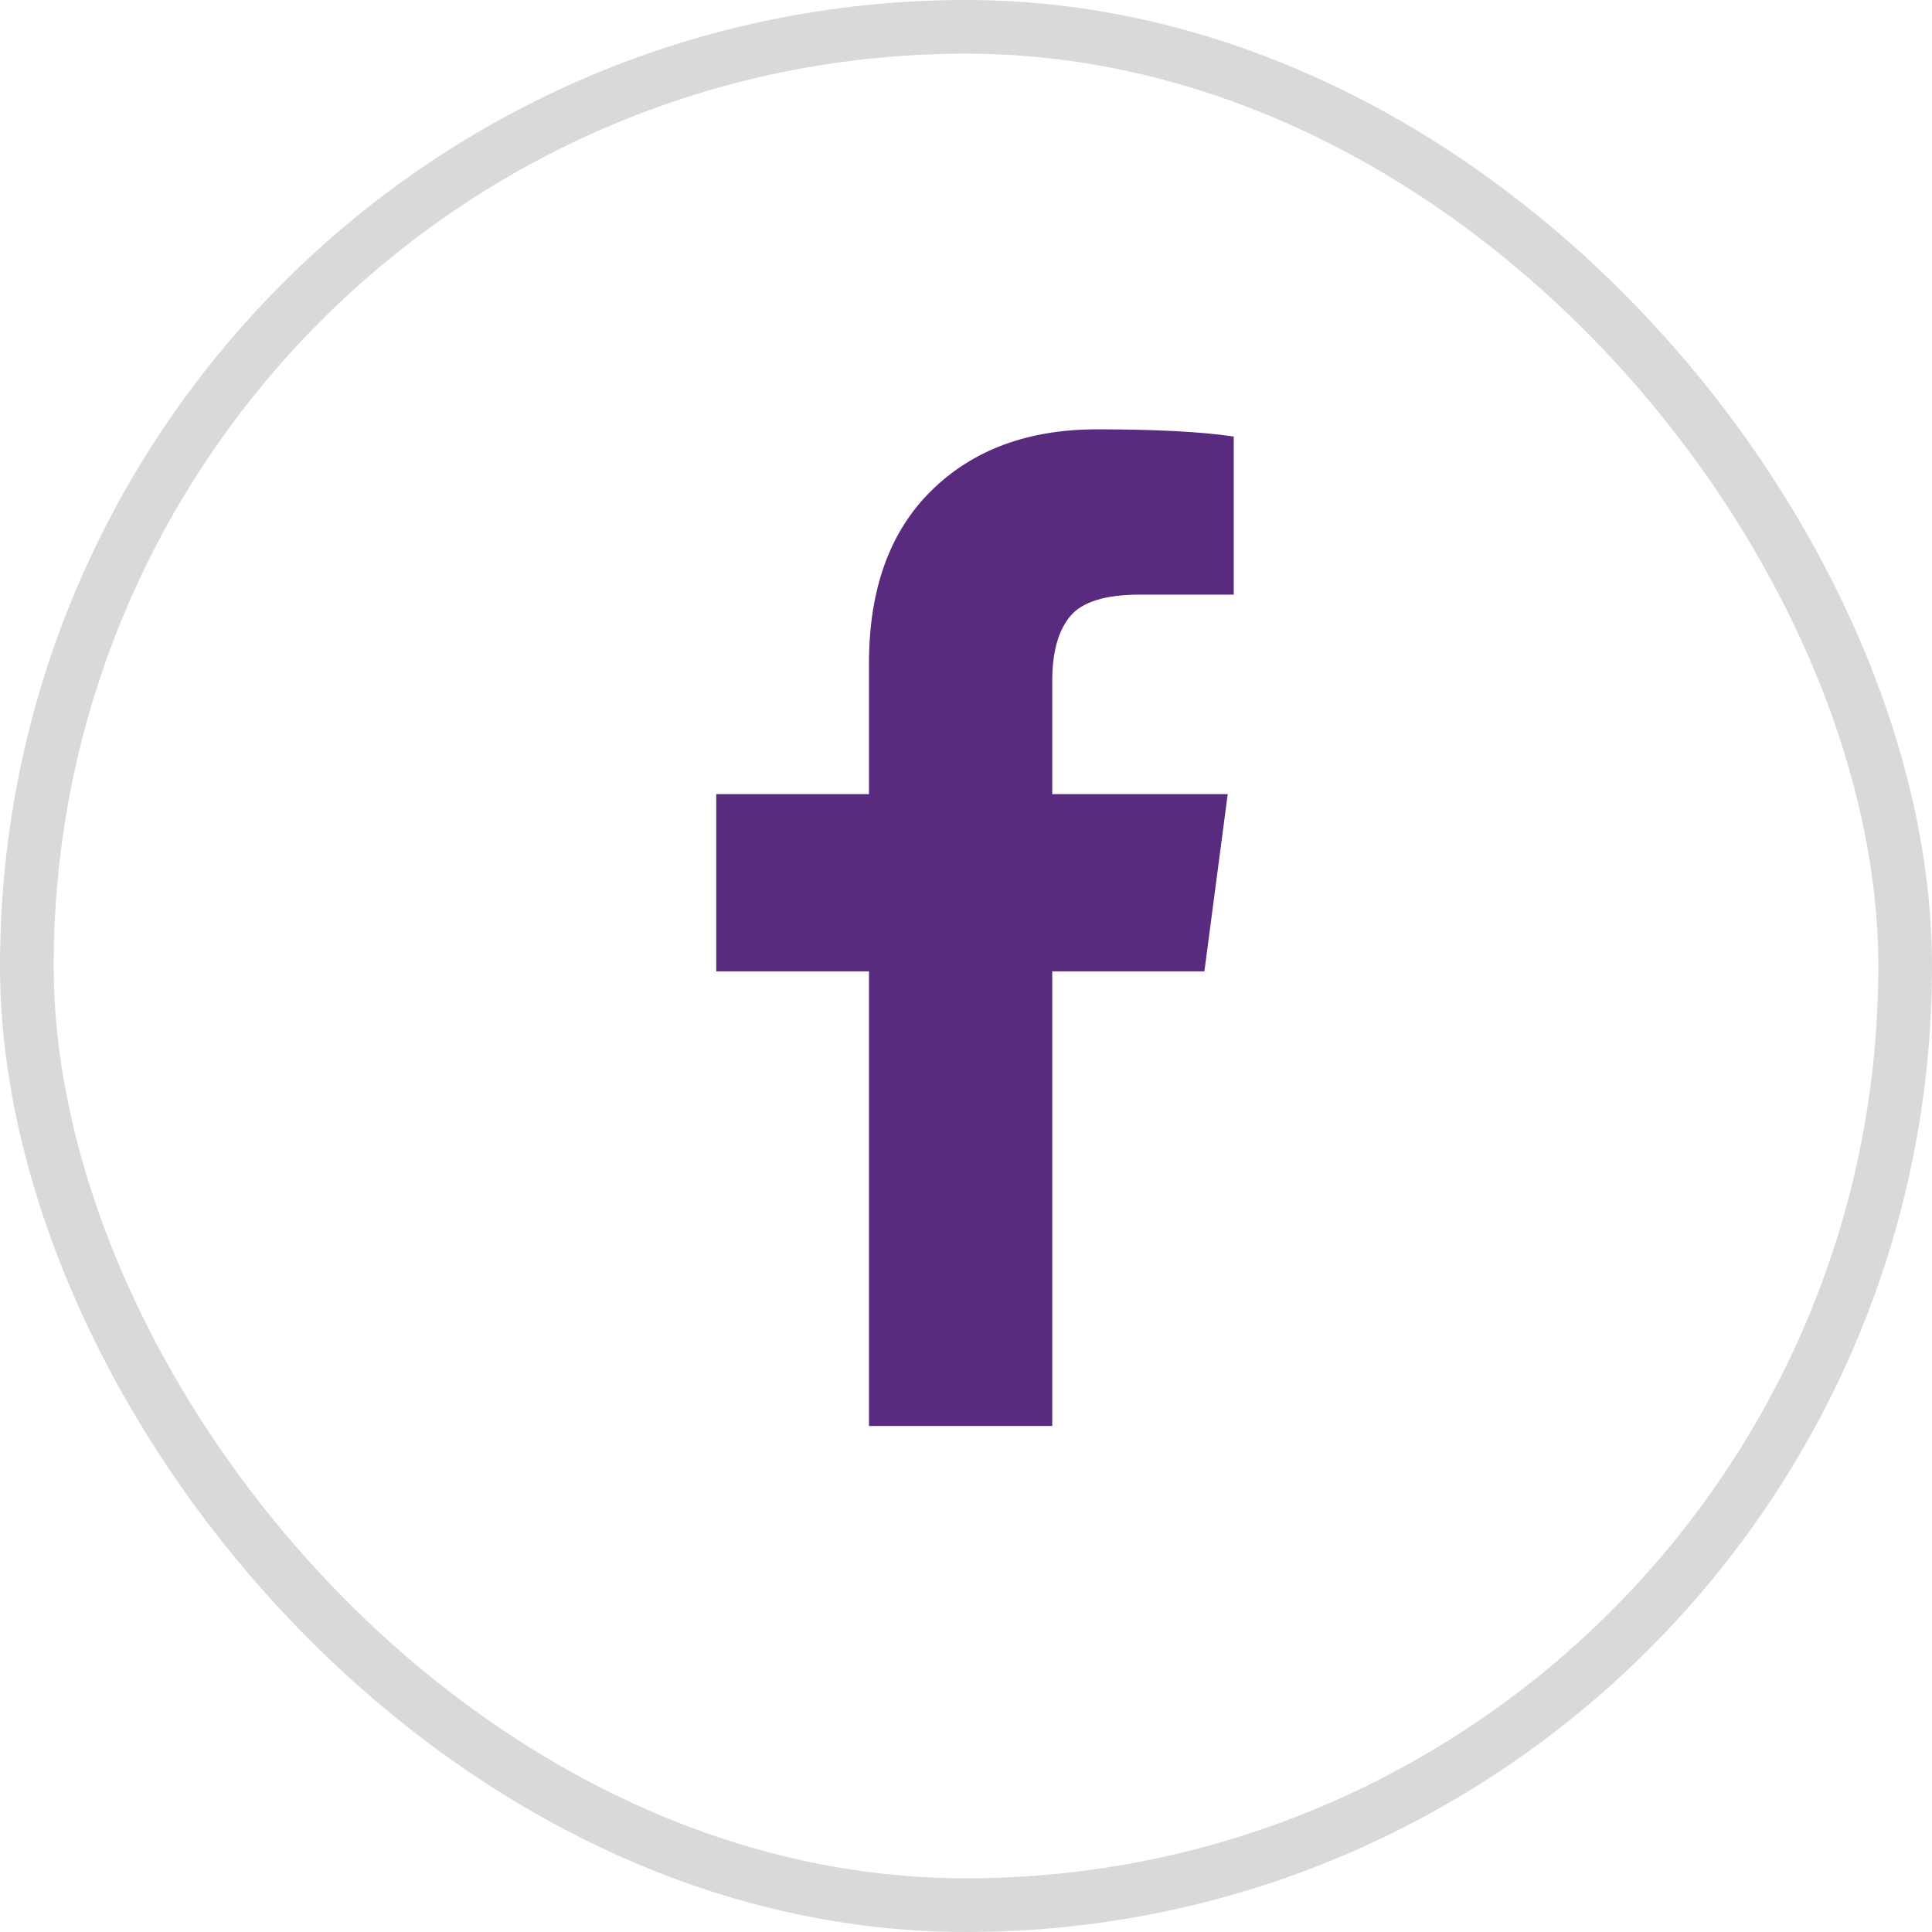
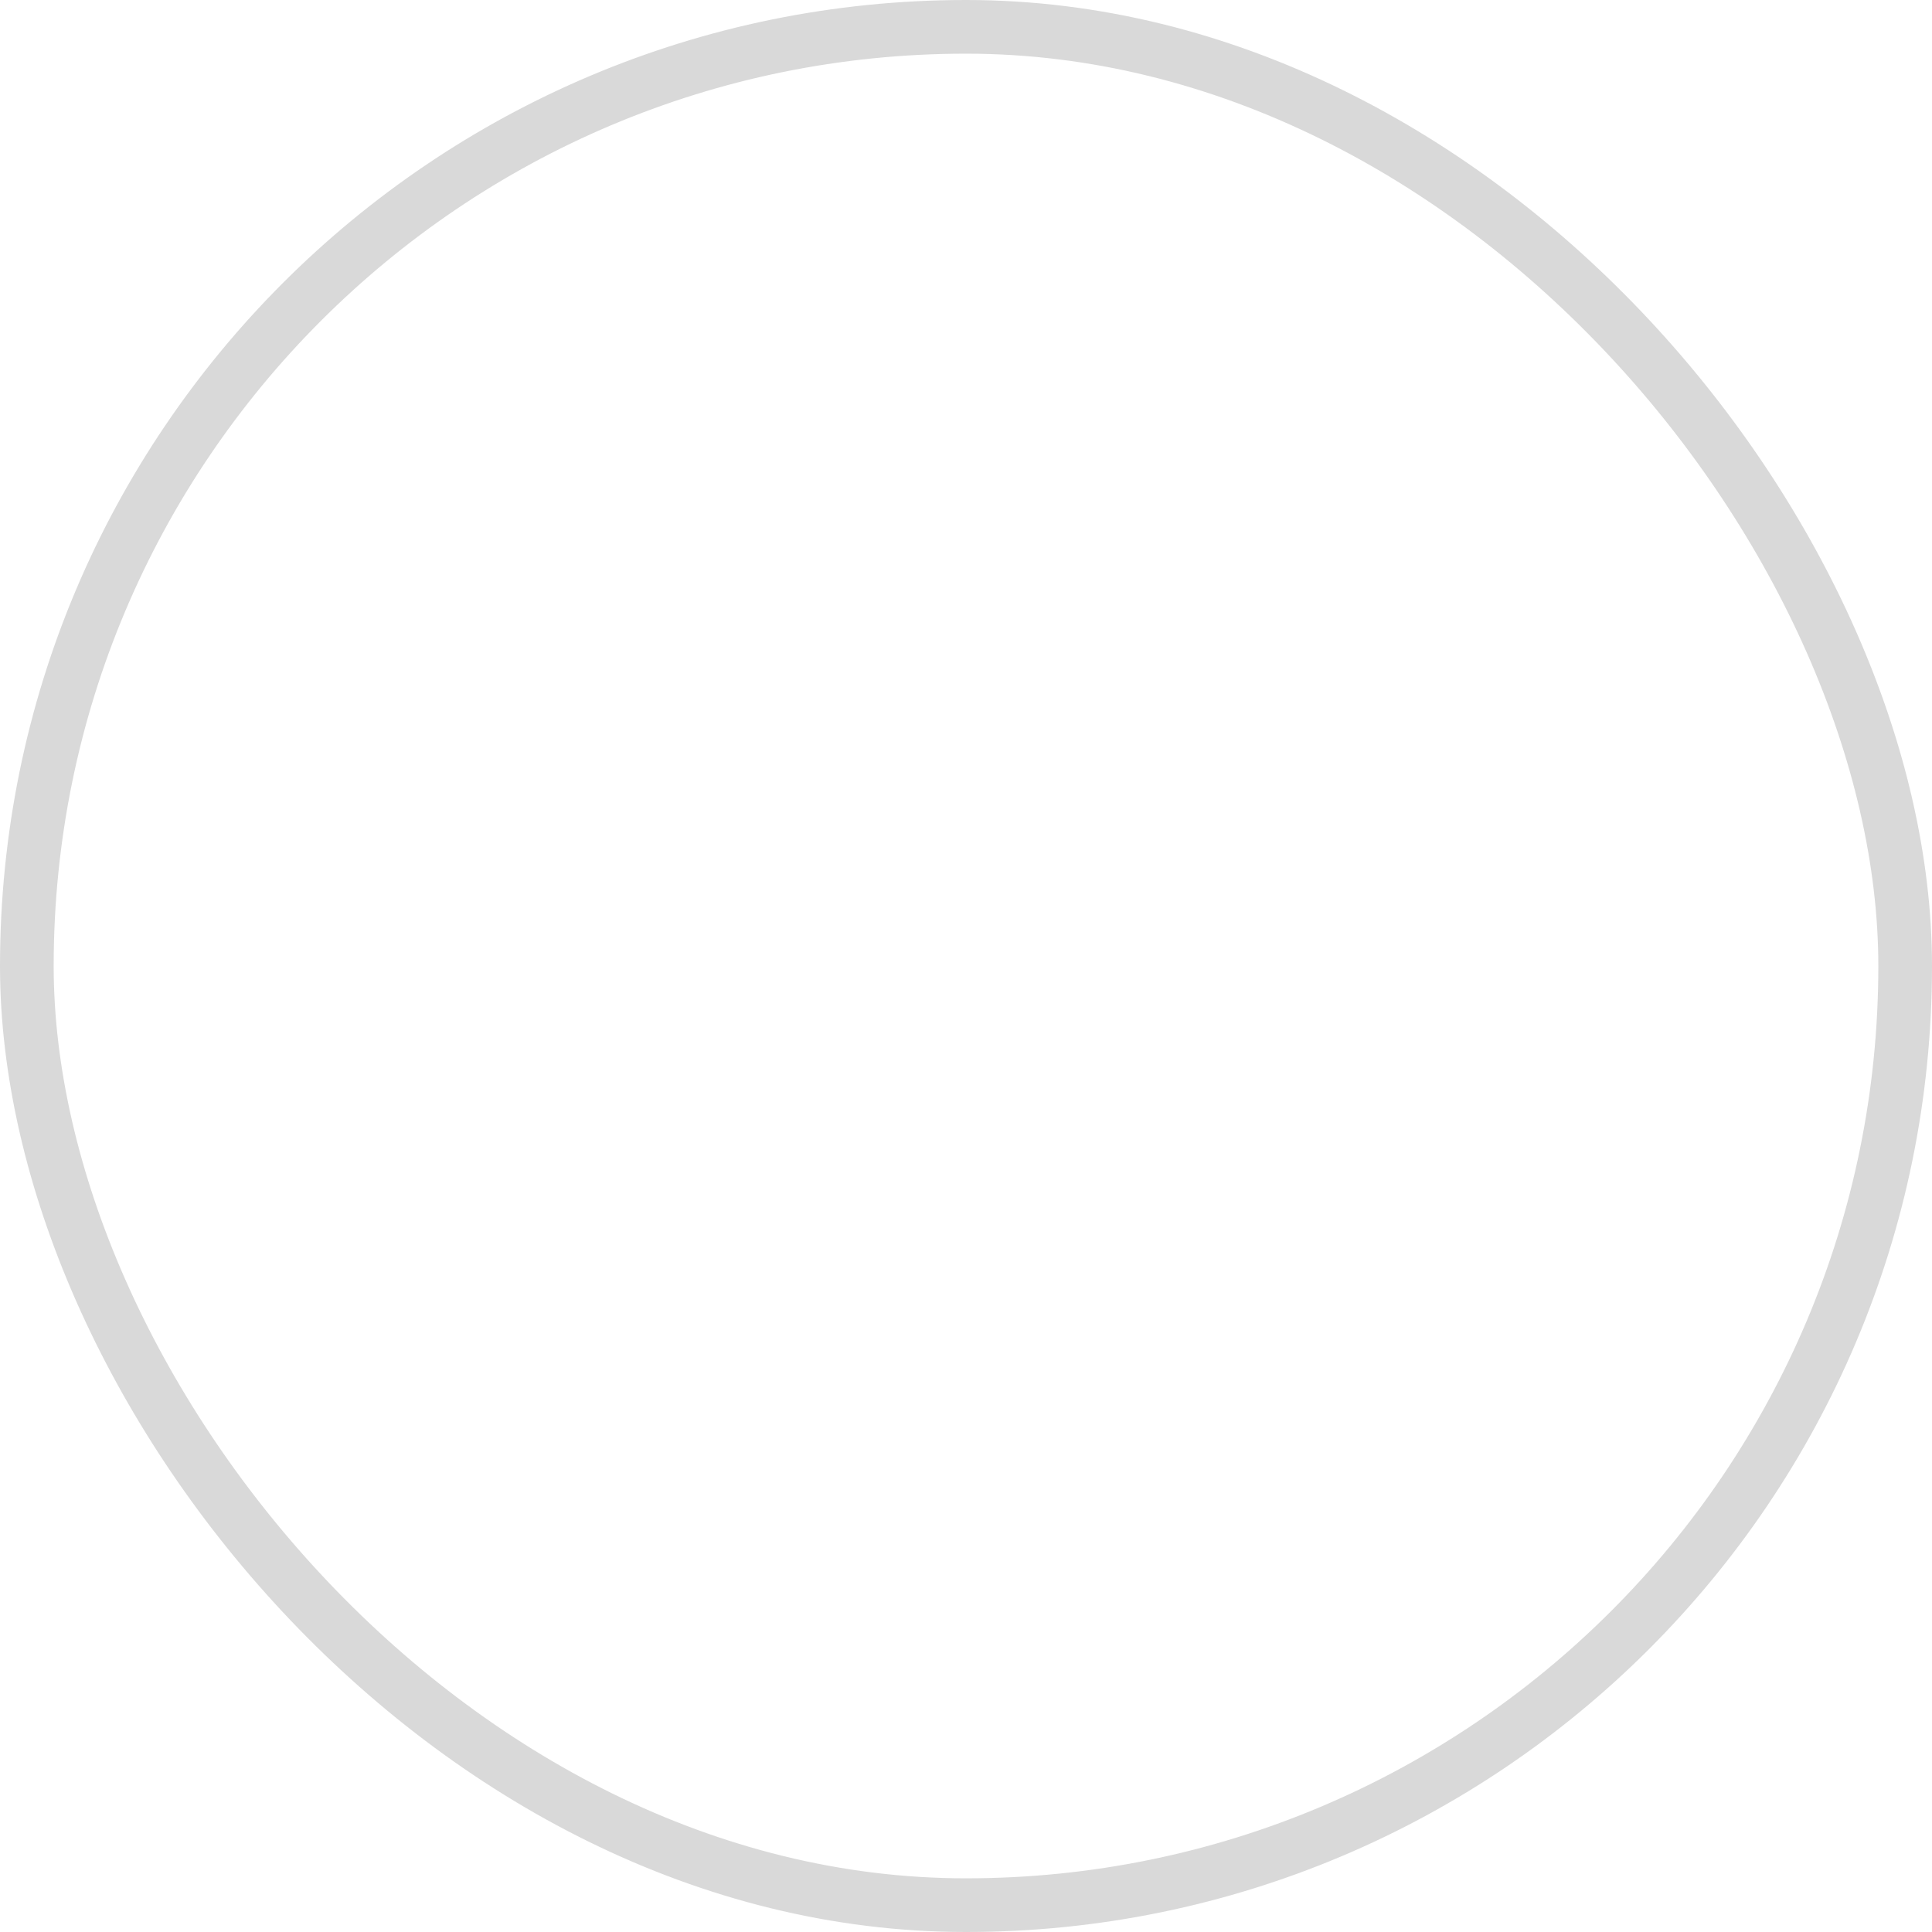
<svg xmlns="http://www.w3.org/2000/svg" width="36" height="36" viewBox="0 0 36 36" fill="none">
  <rect x="0.5" y="0.5" width="35" height="35" rx="17.5" stroke="#D9D9D9" />
  <g clip-path="url(#clip0_899_5370)">
-     <path d="M22.989 8.134V11.08H21.237C20.597 11.08 20.165 11.214 19.942 11.482C19.719 11.75 19.607 12.152 19.607 12.688V14.797H22.877L22.442 18.1H19.607V26.571H16.192V18.1H13.346V14.797H16.192V12.364C16.192 10.98 16.579 9.907 17.353 9.144C18.127 8.381 19.157 8 20.444 8C21.538 8 22.386 8.045 22.989 8.134Z" fill="#592B7E" />
-   </g>
+     </g>
  <defs>
    <clipPath id="clip0_899_5370">
-       <rect width="20" height="20" fill="white" transform="translate(8 8)" />
-     </clipPath>
+       </clipPath>
  </defs>
</svg>